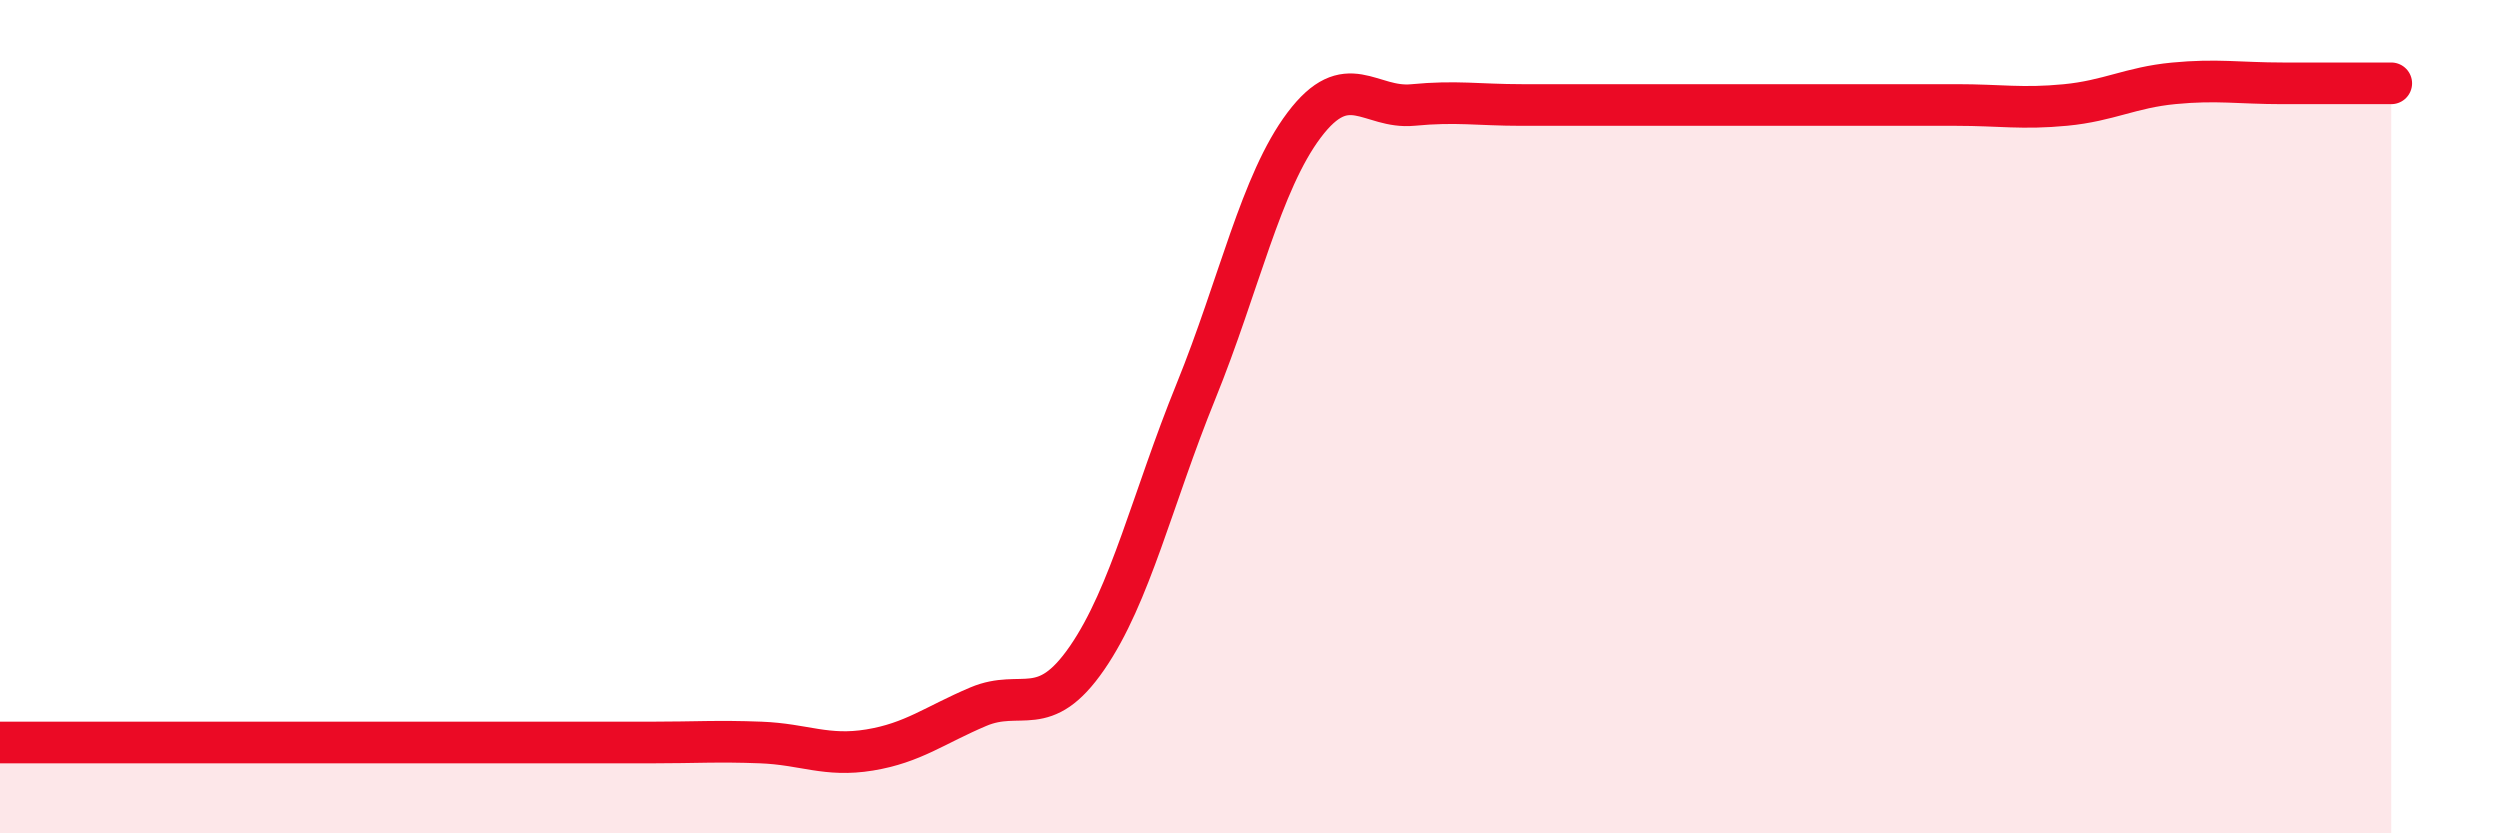
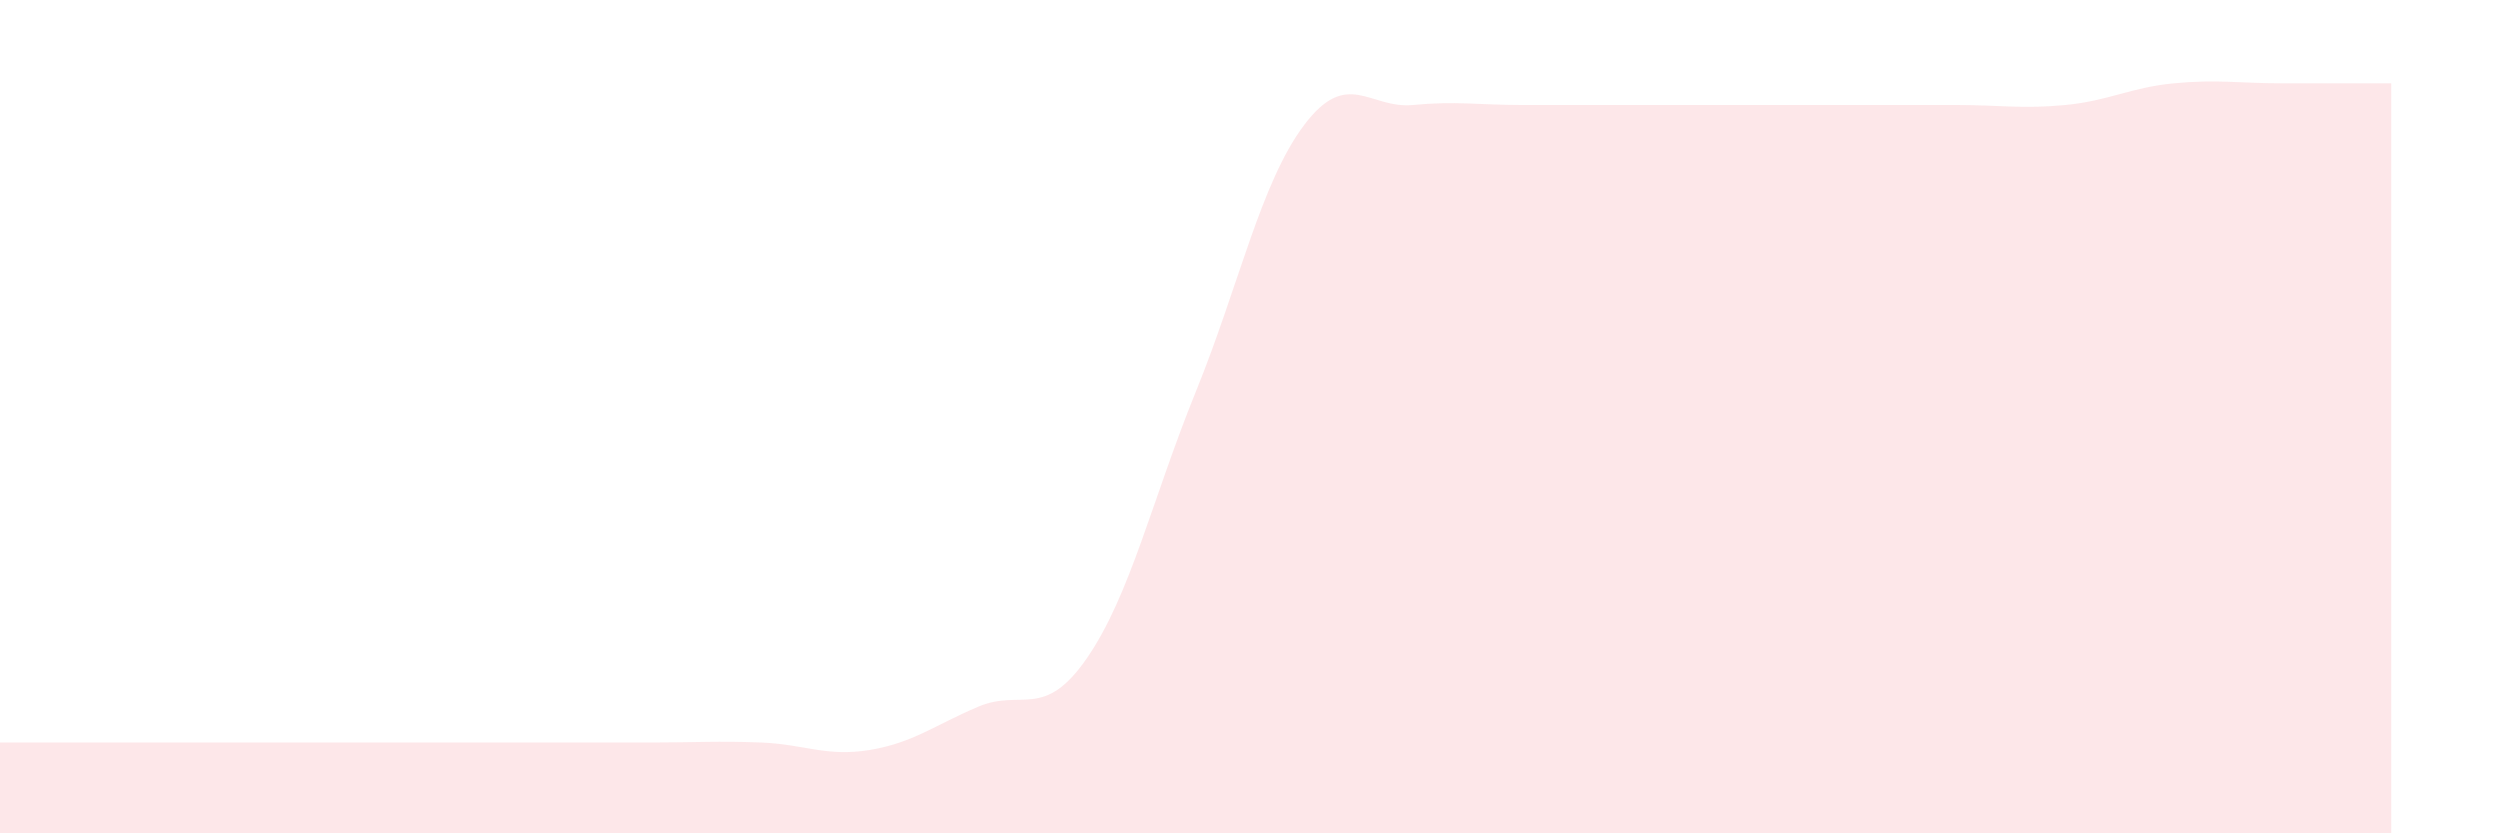
<svg xmlns="http://www.w3.org/2000/svg" width="60" height="20" viewBox="0 0 60 20">
  <path d="M 0,17.82 C 0.52,17.82 1.57,17.82 2.61,17.82 C 3.65,17.82 4.18,17.82 5.22,17.82 C 6.26,17.82 6.79,17.82 7.83,17.82 C 8.87,17.82 9.39,17.82 10.43,17.82 C 11.47,17.82 12,17.82 13.04,17.82 C 14.08,17.82 14.61,17.82 15.65,17.82 C 16.69,17.82 17.22,17.78 18.26,17.82 C 19.3,17.86 19.83,18.17 20.87,18 C 21.91,17.83 22.44,17.4 23.48,16.96 C 24.52,16.52 25.05,17.3 26.09,15.79 C 27.13,14.28 27.66,11.96 28.7,9.4 C 29.74,6.84 30.26,4.38 31.3,3 C 32.34,1.62 32.87,2.62 33.91,2.52 C 34.95,2.42 35.48,2.52 36.52,2.52 C 37.56,2.52 38.09,2.52 39.13,2.52 C 40.17,2.52 40.7,2.52 41.74,2.52 C 42.78,2.52 43.31,2.52 44.35,2.52 C 45.39,2.52 45.92,2.52 46.96,2.52 C 48,2.52 48.53,2.62 49.57,2.52 C 50.61,2.42 51.13,2.1 52.17,2 C 53.21,1.9 53.74,2 54.78,2 C 55.82,2 56.87,2 57.39,2L57.39 20L0 20Z" fill="#EB0A25" opacity="0.1" stroke-linecap="round" stroke-linejoin="round" />
-   <path d="M 0,17.82 C 0.52,17.82 1.57,17.82 2.61,17.82 C 3.65,17.82 4.18,17.82 5.22,17.82 C 6.26,17.82 6.79,17.82 7.83,17.82 C 8.87,17.82 9.39,17.82 10.43,17.82 C 11.47,17.82 12,17.82 13.04,17.82 C 14.08,17.82 14.61,17.82 15.65,17.82 C 16.69,17.82 17.22,17.78 18.26,17.82 C 19.3,17.86 19.83,18.17 20.87,18 C 21.91,17.83 22.44,17.4 23.48,16.96 C 24.52,16.52 25.05,17.3 26.09,15.79 C 27.13,14.28 27.66,11.96 28.7,9.4 C 29.74,6.84 30.26,4.38 31.3,3 C 32.34,1.62 32.87,2.62 33.91,2.52 C 34.95,2.42 35.48,2.52 36.52,2.52 C 37.56,2.52 38.09,2.52 39.13,2.52 C 40.17,2.52 40.7,2.52 41.74,2.52 C 42.78,2.52 43.31,2.52 44.35,2.52 C 45.39,2.52 45.92,2.52 46.96,2.52 C 48,2.52 48.53,2.62 49.57,2.52 C 50.61,2.42 51.13,2.1 52.17,2 C 53.21,1.9 53.74,2 54.78,2 C 55.82,2 56.87,2 57.39,2" stroke="#EB0A25" stroke-width="1" fill="none" stroke-linecap="round" stroke-linejoin="round" />
</svg>